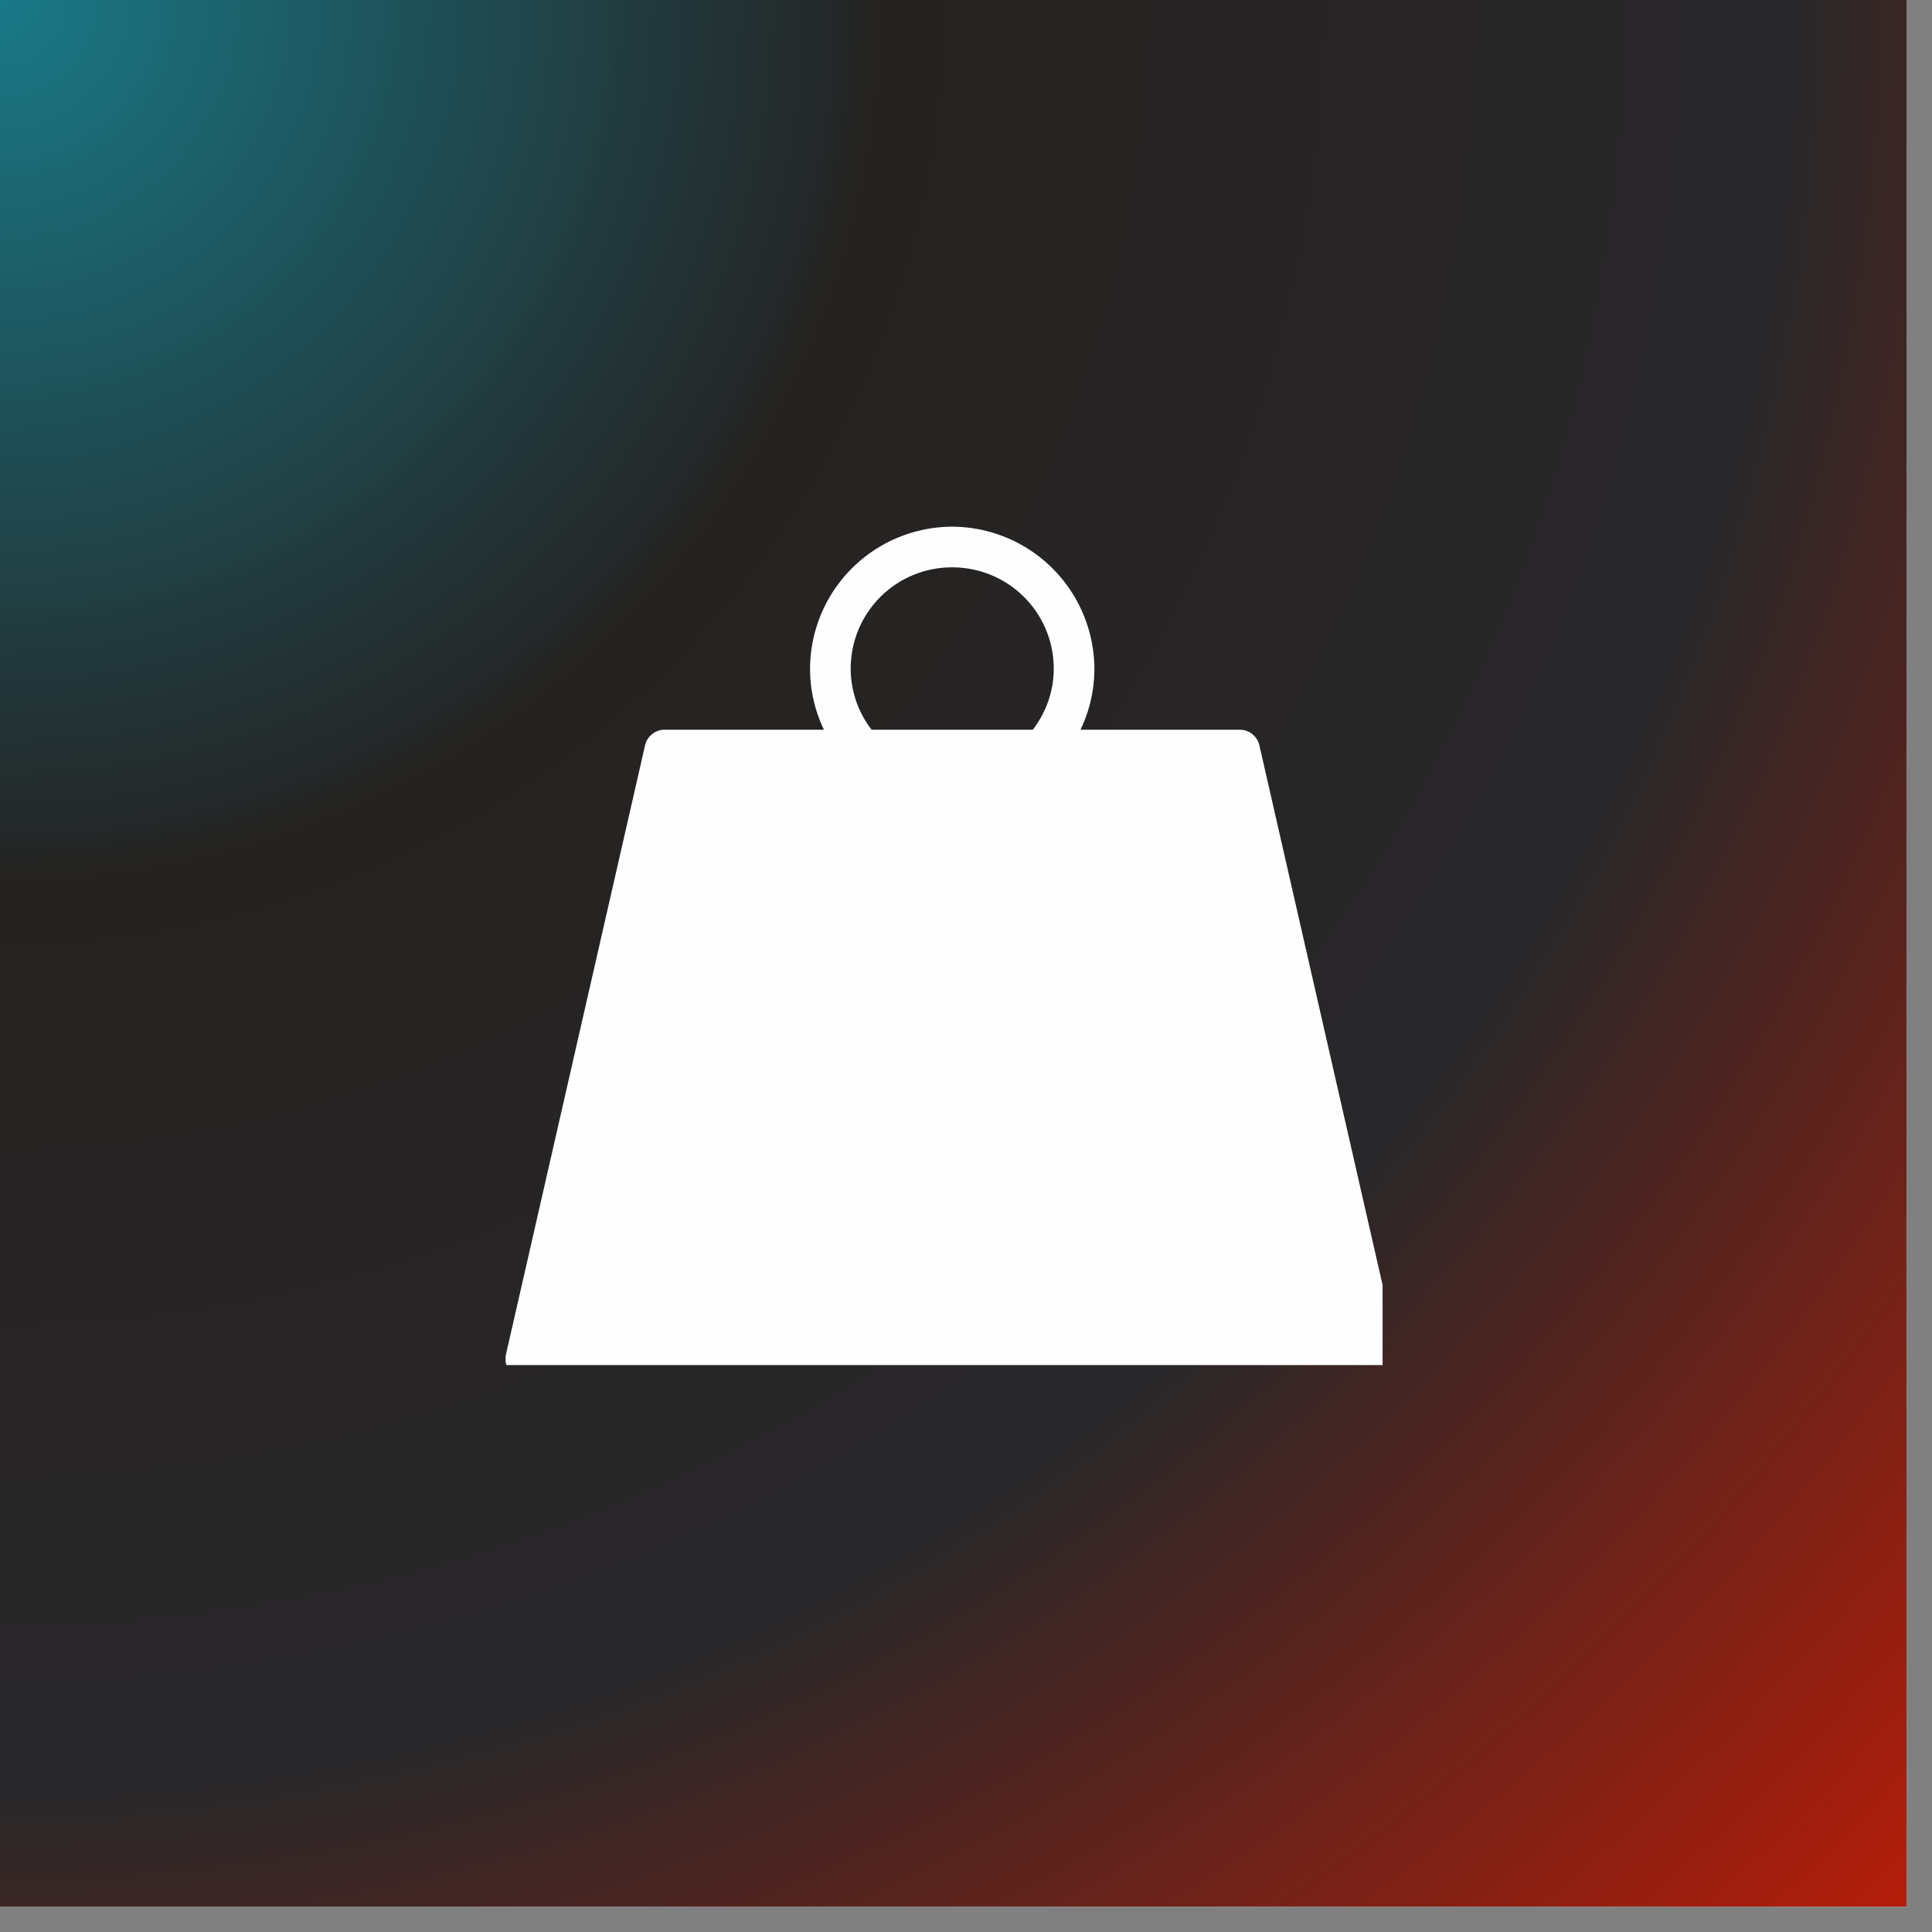
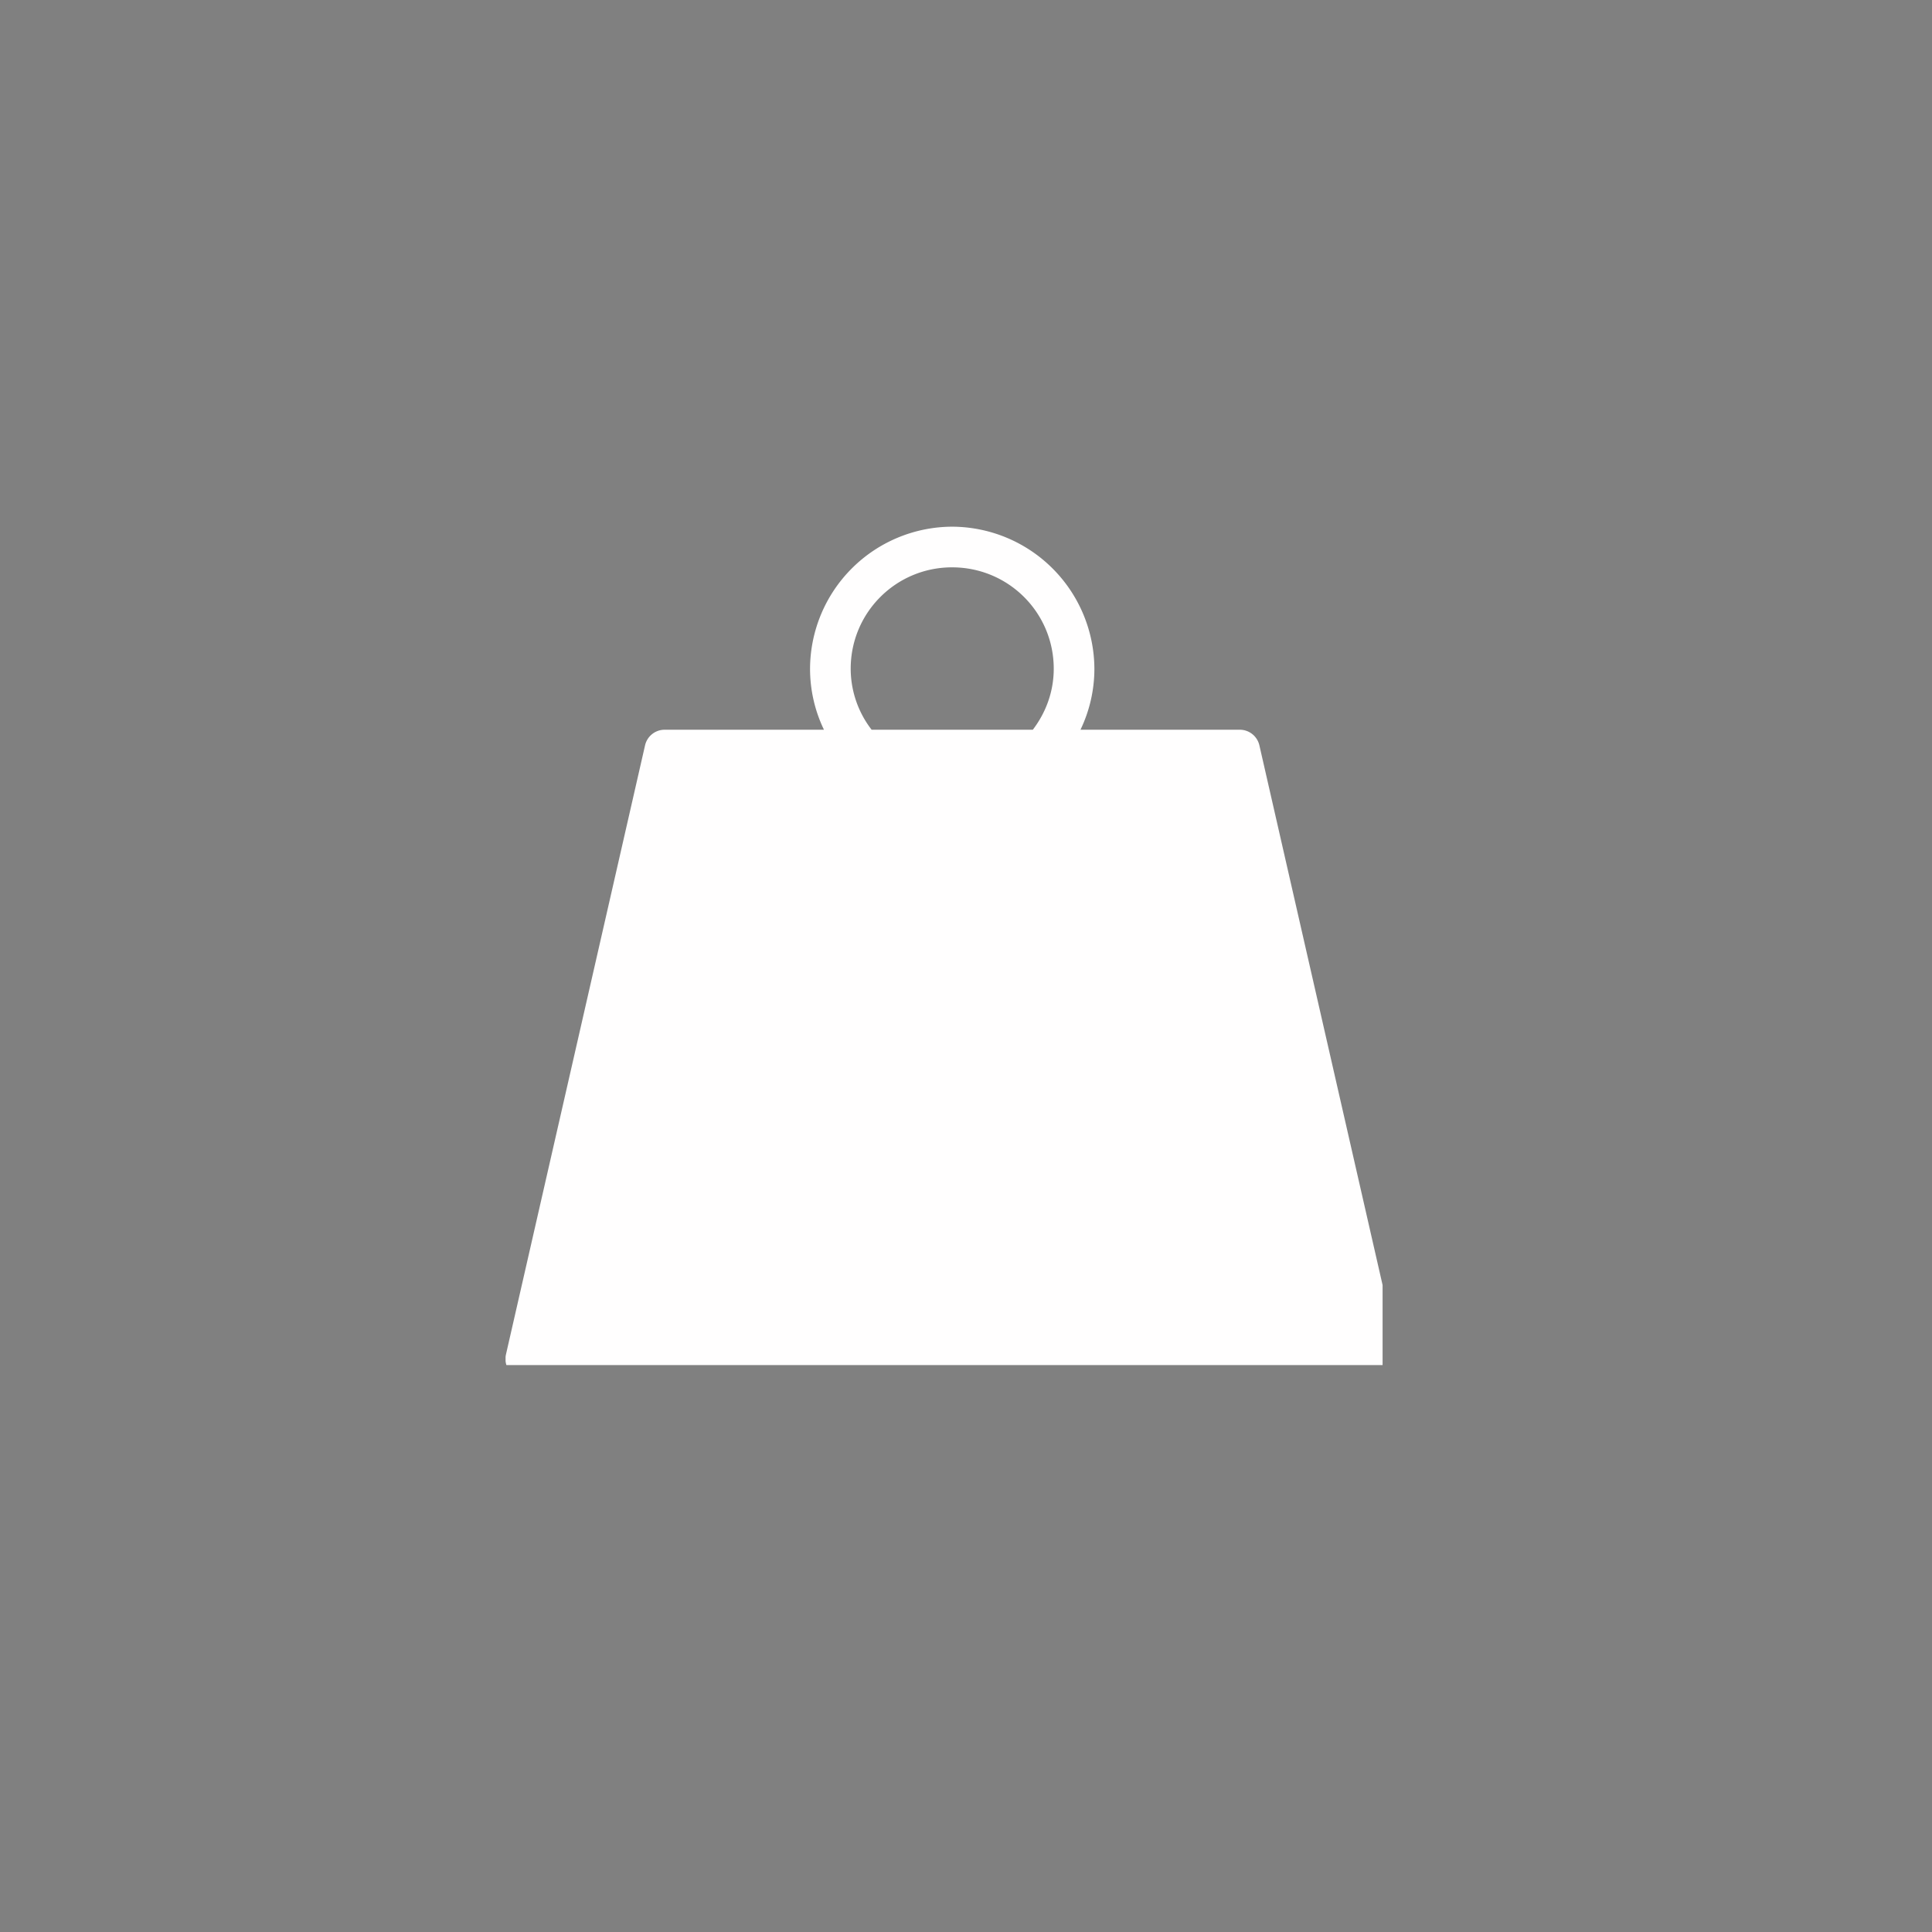
<svg xmlns="http://www.w3.org/2000/svg" width="50" height="50" version="1.0" viewBox="0 0 37.5 37.5">
  <rect x="0" y="0" width="37.5" height="37.5" fill="#808080" stroke="none" />
  <defs>
    <clipPath id="a">
-       <path d="M0 0h37.008v37.008H0Zm0 0" />
-     </clipPath>
+       </clipPath>
    <clipPath id="c">
      <path d="M9.813 10.215h17.023v16.281H9.813Zm0 0" />
    </clipPath>
    <radialGradient id="b" cx="0" cy="0" r="52.335" fx="0" fy="0" gradientUnits="userSpaceOnUse">
      <stop offset="0" stop-color="#197987" />
      <stop offset=".004" stop-color="#197886" />
      <stop offset=".008" stop-color="#197785" />
      <stop offset=".012" stop-color="#197684" />
      <stop offset=".016" stop-color="#1A7582" />
      <stop offset=".02" stop-color="#1A7481" />
      <stop offset=".023" stop-color="#1A7380" />
      <stop offset=".027" stop-color="#1A727F" />
      <stop offset=".031" stop-color="#1A717E" />
      <stop offset=".035" stop-color="#1A707C" />
      <stop offset=".039" stop-color="#1A6F7B" />
      <stop offset=".043" stop-color="#1B6E7A" />
      <stop offset=".047" stop-color="#1B6D79" />
      <stop offset=".051" stop-color="#1B6C78" />
      <stop offset=".055" stop-color="#1B6B76" />
      <stop offset=".059" stop-color="#1B6A75" />
      <stop offset=".063" stop-color="#1B6974" />
      <stop offset=".066" stop-color="#1B6873" />
      <stop offset=".07" stop-color="#1C6772" />
      <stop offset=".074" stop-color="#1C6670" />
      <stop offset=".078" stop-color="#1C656F" />
      <stop offset=".082" stop-color="#1C646E" />
      <stop offset=".086" stop-color="#1C636D" />
      <stop offset=".09" stop-color="#1C626C" />
      <stop offset=".094" stop-color="#1C616A" />
      <stop offset=".098" stop-color="#1D6069" />
      <stop offset=".102" stop-color="#1D5F68" />
      <stop offset=".105" stop-color="#1D5E67" />
      <stop offset=".109" stop-color="#1D5C65" />
      <stop offset=".113" stop-color="#1D5B64" />
      <stop offset=".117" stop-color="#1D5A63" />
      <stop offset=".121" stop-color="#1D5962" />
      <stop offset=".125" stop-color="#1E5861" />
      <stop offset=".129" stop-color="#1E575F" />
      <stop offset=".133" stop-color="#1E565E" />
      <stop offset=".137" stop-color="#1E555D" />
      <stop offset=".141" stop-color="#1E545C" />
      <stop offset=".145" stop-color="#1E535B" />
      <stop offset=".148" stop-color="#1E5259" />
      <stop offset=".152" stop-color="#1F5158" />
      <stop offset=".156" stop-color="#1F5057" />
      <stop offset=".16" stop-color="#1F4F56" />
      <stop offset=".164" stop-color="#1F4E55" />
      <stop offset=".168" stop-color="#1F4D53" />
      <stop offset=".172" stop-color="#1F4C52" />
      <stop offset=".176" stop-color="#1F4B51" />
      <stop offset=".18" stop-color="#204A50" />
      <stop offset=".184" stop-color="#20494F" />
      <stop offset=".188" stop-color="#20484D" />
      <stop offset=".191" stop-color="#20474C" />
      <stop offset=".195" stop-color="#20464B" />
      <stop offset=".199" stop-color="#20454A" />
      <stop offset=".203" stop-color="#204448" />
      <stop offset=".207" stop-color="#214347" />
      <stop offset=".211" stop-color="#214246" />
      <stop offset=".215" stop-color="#214145" />
      <stop offset=".219" stop-color="#214044" />
      <stop offset=".223" stop-color="#213F42" />
      <stop offset=".227" stop-color="#213E41" />
      <stop offset=".23" stop-color="#213C40" />
      <stop offset=".234" stop-color="#213B3F" />
      <stop offset=".238" stop-color="#223A3E" />
      <stop offset=".242" stop-color="#22393C" />
      <stop offset=".246" stop-color="#22383B" />
      <stop offset=".25" stop-color="#22373A" />
      <stop offset=".254" stop-color="#223639" />
      <stop offset=".258" stop-color="#223538" />
      <stop offset=".262" stop-color="#223436" />
      <stop offset=".266" stop-color="#233335" />
      <stop offset=".27" stop-color="#233234" />
      <stop offset=".273" stop-color="#233133" />
      <stop offset=".277" stop-color="#233032" />
      <stop offset=".281" stop-color="#232F30" />
      <stop offset=".285" stop-color="#232E2F" />
      <stop offset=".289" stop-color="#232D2E" />
      <stop offset=".293" stop-color="#242C2D" />
      <stop offset=".297" stop-color="#242B2B" />
      <stop offset=".301" stop-color="#242A2A" />
      <stop offset=".305" stop-color="#242929" />
      <stop offset=".309" stop-color="#242828" />
      <stop offset=".313" stop-color="#242727" />
      <stop offset=".316" stop-color="#242625" />
      <stop offset=".32" stop-color="#252524" />
      <stop offset=".324" stop-color="#252423" />
      <stop offset=".328" stop-color="#252322" />
      <stop offset=".332" stop-color="#252222" />
      <stop offset=".371" stop-color="#262322" />
      <stop offset=".41" stop-color="#262323" />
      <stop offset=".445" stop-color="#262424" />
      <stop offset=".477" stop-color="#262425" />
      <stop offset=".508" stop-color="#272525" />
      <stop offset=".535" stop-color="#272526" />
      <stop offset=".563" stop-color="#272627" />
      <stop offset=".59" stop-color="#272627" />
      <stop offset=".613" stop-color="#282628" />
      <stop offset=".637" stop-color="#282729" />
      <stop offset=".656" stop-color="#282729" />
      <stop offset=".664" stop-color="#282729" />
      <stop offset=".668" stop-color="#292729" />
      <stop offset=".672" stop-color="#2B2728" />
      <stop offset=".676" stop-color="#2D2728" />
      <stop offset=".68" stop-color="#2E2728" />
      <stop offset=".684" stop-color="#302627" />
      <stop offset=".688" stop-color="#312627" />
      <stop offset=".691" stop-color="#332627" />
      <stop offset=".695" stop-color="#352626" />
      <stop offset=".699" stop-color="#362626" />
      <stop offset=".703" stop-color="#382625" />
      <stop offset=".707" stop-color="#3A2625" />
      <stop offset=".711" stop-color="#3B2625" />
      <stop offset=".715" stop-color="#3D2624" />
      <stop offset=".719" stop-color="#3F2524" />
      <stop offset=".723" stop-color="#402524" />
      <stop offset=".727" stop-color="#422523" />
      <stop offset=".73" stop-color="#442523" />
      <stop offset=".734" stop-color="#452523" />
      <stop offset=".738" stop-color="#472522" />
      <stop offset=".742" stop-color="#482522" />
      <stop offset=".746" stop-color="#4A2521" />
      <stop offset=".75" stop-color="#4C2421" />
      <stop offset=".754" stop-color="#4D2421" />
      <stop offset=".758" stop-color="#4F2420" />
      <stop offset=".762" stop-color="#512420" />
      <stop offset=".766" stop-color="#522420" />
      <stop offset=".77" stop-color="#54241F" />
      <stop offset=".773" stop-color="#56241F" />
      <stop offset=".777" stop-color="#57241F" />
      <stop offset=".781" stop-color="#59241E" />
      <stop offset=".785" stop-color="#5B231E" />
      <stop offset=".789" stop-color="#5C231D" />
      <stop offset=".793" stop-color="#5E231D" />
      <stop offset=".797" stop-color="#5F231D" />
      <stop offset=".801" stop-color="#61231C" />
      <stop offset=".805" stop-color="#63231C" />
      <stop offset=".809" stop-color="#64231C" />
      <stop offset=".813" stop-color="#66231B" />
      <stop offset=".816" stop-color="#68221B" />
      <stop offset=".82" stop-color="#69221B" />
      <stop offset=".824" stop-color="#6B221A" />
      <stop offset=".828" stop-color="#6D221A" />
      <stop offset=".832" stop-color="#6E2219" />
      <stop offset=".836" stop-color="#702219" />
      <stop offset=".84" stop-color="#722219" />
      <stop offset=".844" stop-color="#732218" />
      <stop offset=".848" stop-color="#752218" />
      <stop offset=".852" stop-color="#762118" />
      <stop offset=".855" stop-color="#782117" />
      <stop offset=".859" stop-color="#7A2117" />
      <stop offset=".863" stop-color="#7B2117" />
      <stop offset=".867" stop-color="#7D2116" />
      <stop offset=".871" stop-color="#7F2116" />
      <stop offset=".875" stop-color="#802115" />
      <stop offset=".879" stop-color="#822115" />
      <stop offset=".883" stop-color="#842115" />
      <stop offset=".887" stop-color="#852014" />
      <stop offset=".891" stop-color="#872014" />
      <stop offset=".895" stop-color="#892014" />
      <stop offset=".898" stop-color="#8A2013" />
      <stop offset=".902" stop-color="#8C2013" />
      <stop offset=".906" stop-color="#8D2013" />
      <stop offset=".91" stop-color="#8F2012" />
      <stop offset=".914" stop-color="#912012" />
      <stop offset=".918" stop-color="#921F11" />
      <stop offset=".922" stop-color="#941F11" />
      <stop offset=".926" stop-color="#961F11" />
      <stop offset=".93" stop-color="#971F10" />
      <stop offset=".934" stop-color="#991F10" />
      <stop offset=".938" stop-color="#9B1F10" />
      <stop offset=".941" stop-color="#9C1F0F" />
      <stop offset=".945" stop-color="#9E1F0F" />
      <stop offset=".949" stop-color="#9F1F0F" />
      <stop offset=".953" stop-color="#A11E0E" />
      <stop offset=".957" stop-color="#A31E0E" />
      <stop offset=".961" stop-color="#A41E0D" />
      <stop offset=".965" stop-color="#A61E0D" />
      <stop offset=".969" stop-color="#A81E0D" />
      <stop offset=".973" stop-color="#A91E0C" />
      <stop offset=".977" stop-color="#AB1E0C" />
      <stop offset=".98" stop-color="#AD1E0C" />
      <stop offset=".984" stop-color="#AE1D0B" />
      <stop offset=".988" stop-color="#B01D0B" />
      <stop offset=".992" stop-color="#B21D0A" />
      <stop offset=".996" stop-color="#B31D0A" />
      <stop offset="1" stop-color="#B41D0A" />
    </radialGradient>
  </defs>
  <g clip-path="url(#a)">
-     <path fill="#fff" d="M0 0h37.008v37.008H0Zm0 0" />
-     <path fill="url(#b)" d="M0 0v37.008h37.008V0Zm0 0" />
-   </g>
+     </g>
  <g clip-path="url(#c)">
    <path fill="#fffefe" d="M18.48 10.223a2.767 2.767 0 0 0-2.757 2.757c0 .422.097.825.27 1.184h-3.09a.39.39 0 0 0-.383.305l-2.7 11.824a.4.4 0 0 0 .387.484h16.55a.4.4 0 0 0 .387-.484l-2.699-11.824a.39.39 0 0 0-.383-.305h-3.09c.173-.36.27-.762.27-1.184a2.77 2.77 0 0 0-2.762-2.757m0 .789c1.094 0 1.973.879 1.973 1.968 0 .45-.156.856-.406 1.184h-3.129a1.94 1.94 0 0 1-.406-1.184c0-1.09.879-1.968 1.968-1.968m0 0" />
  </g>
</svg>